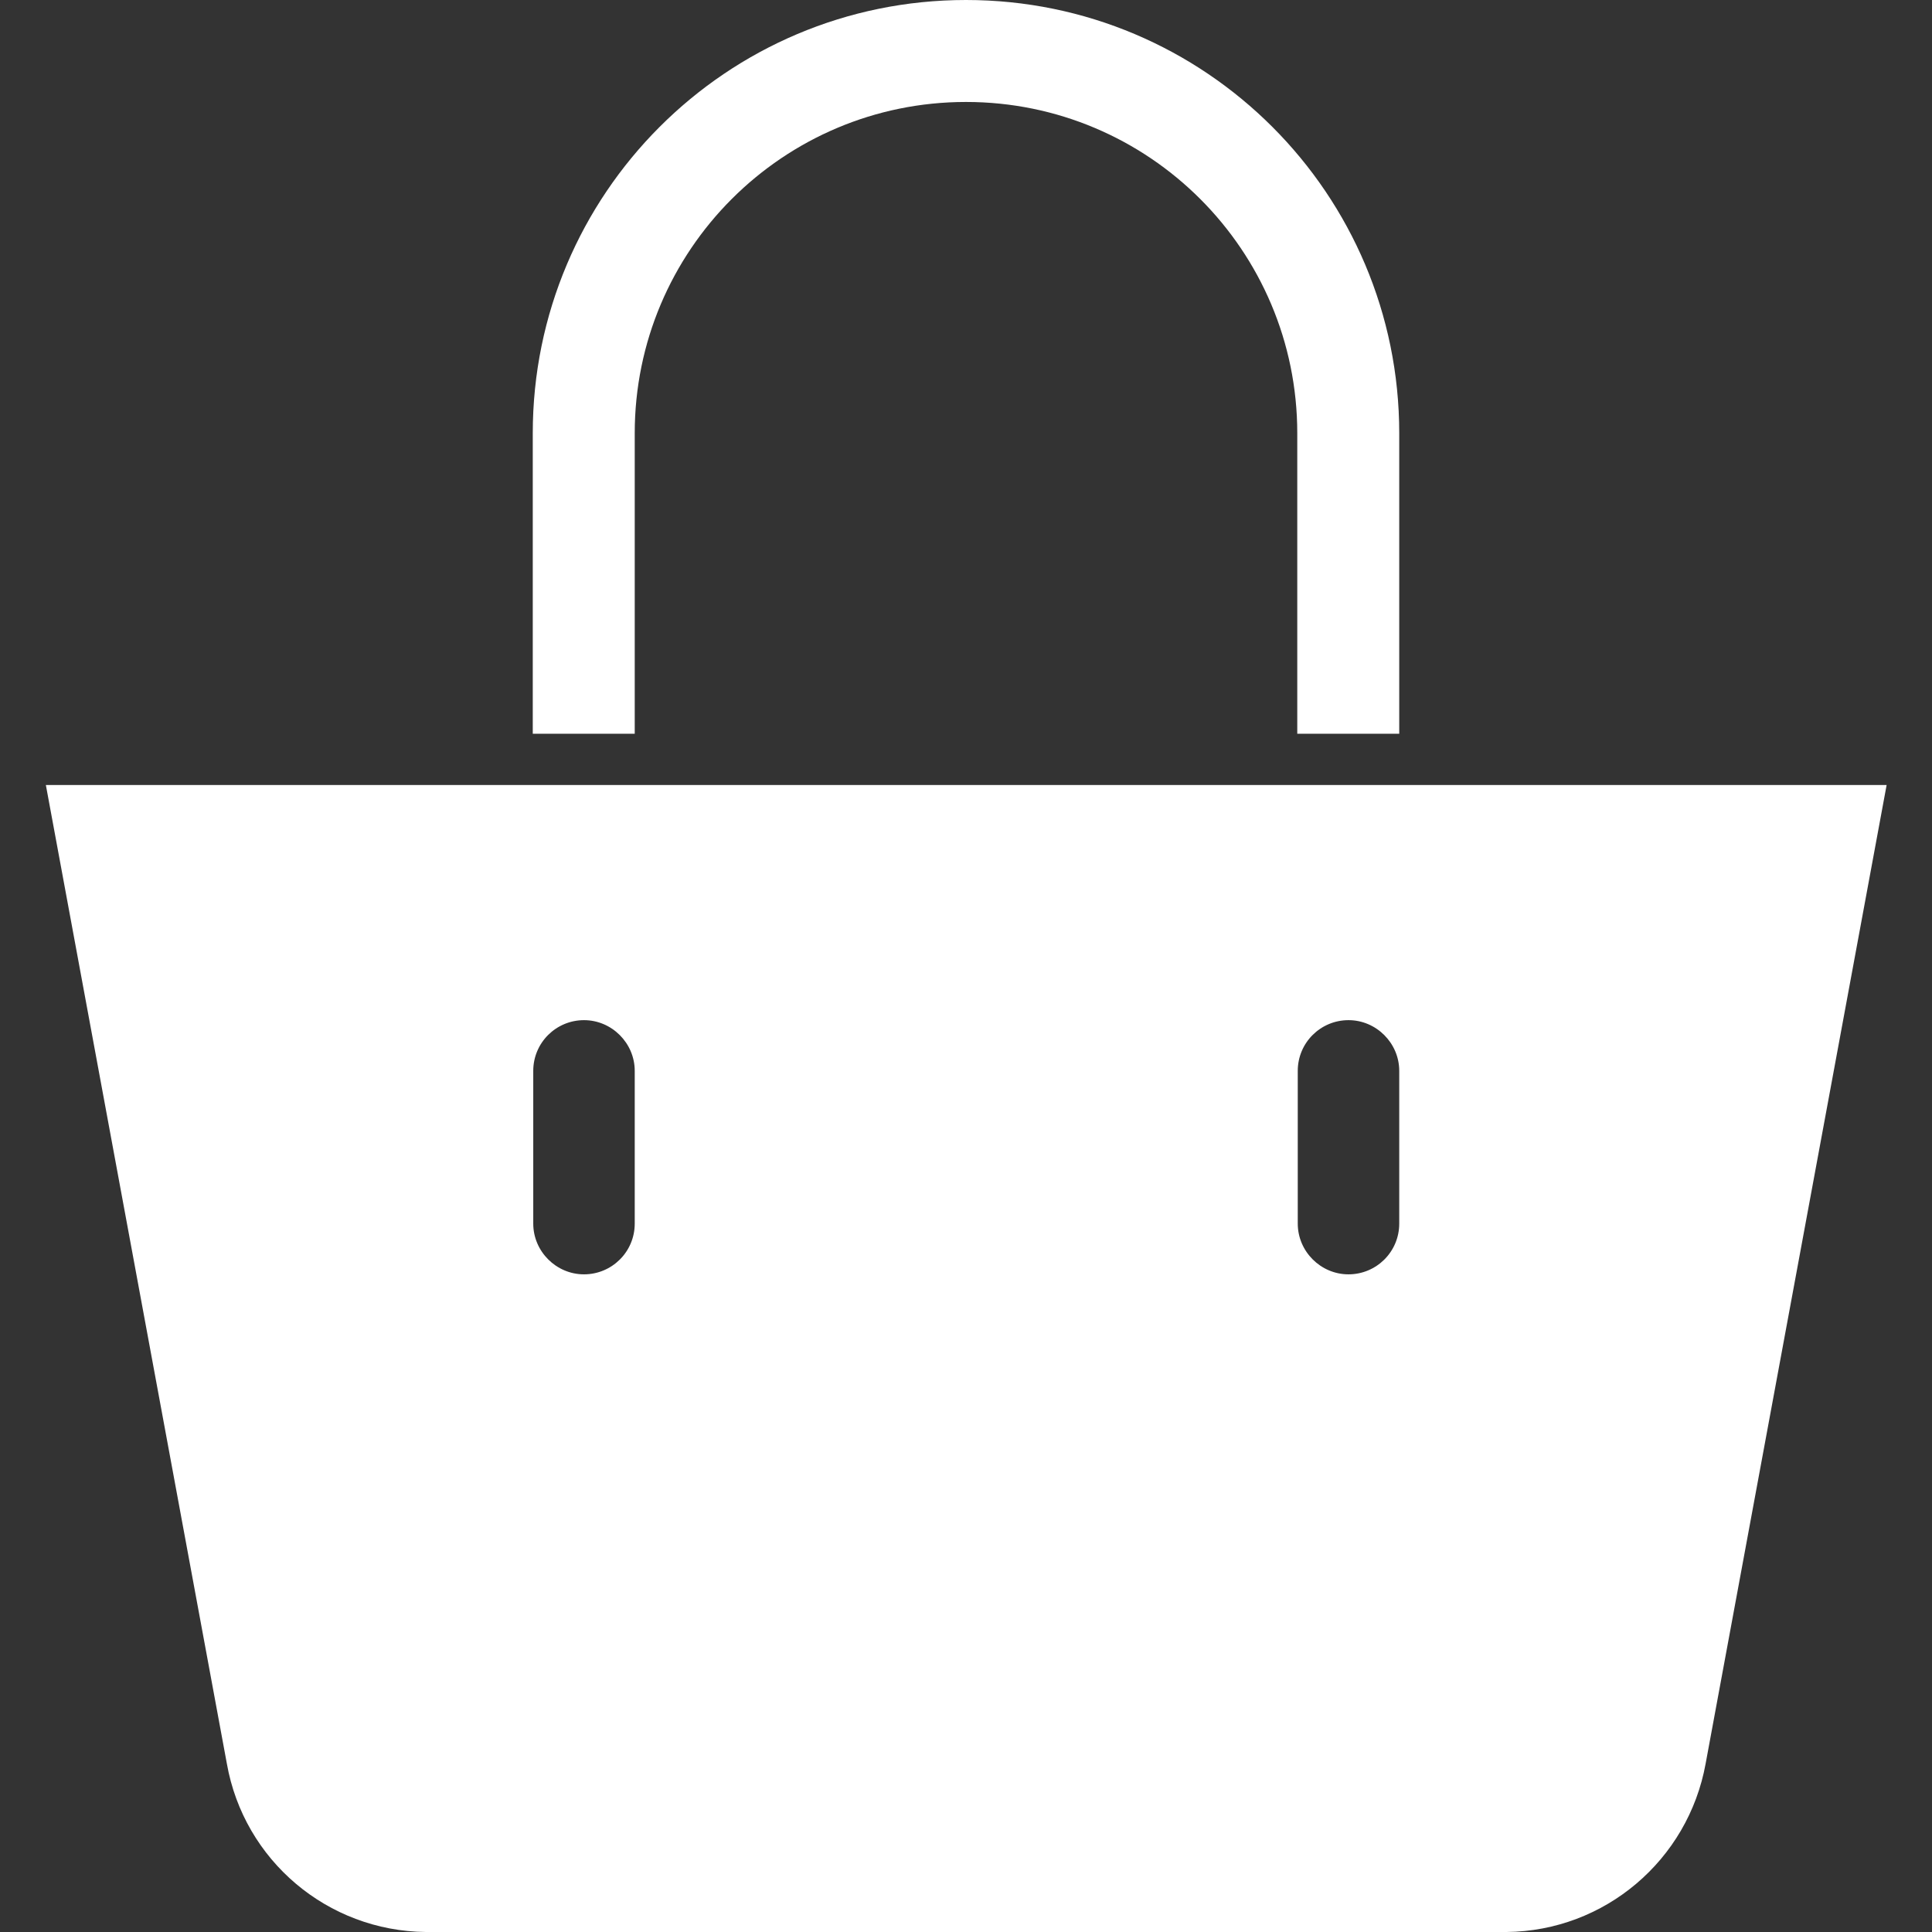
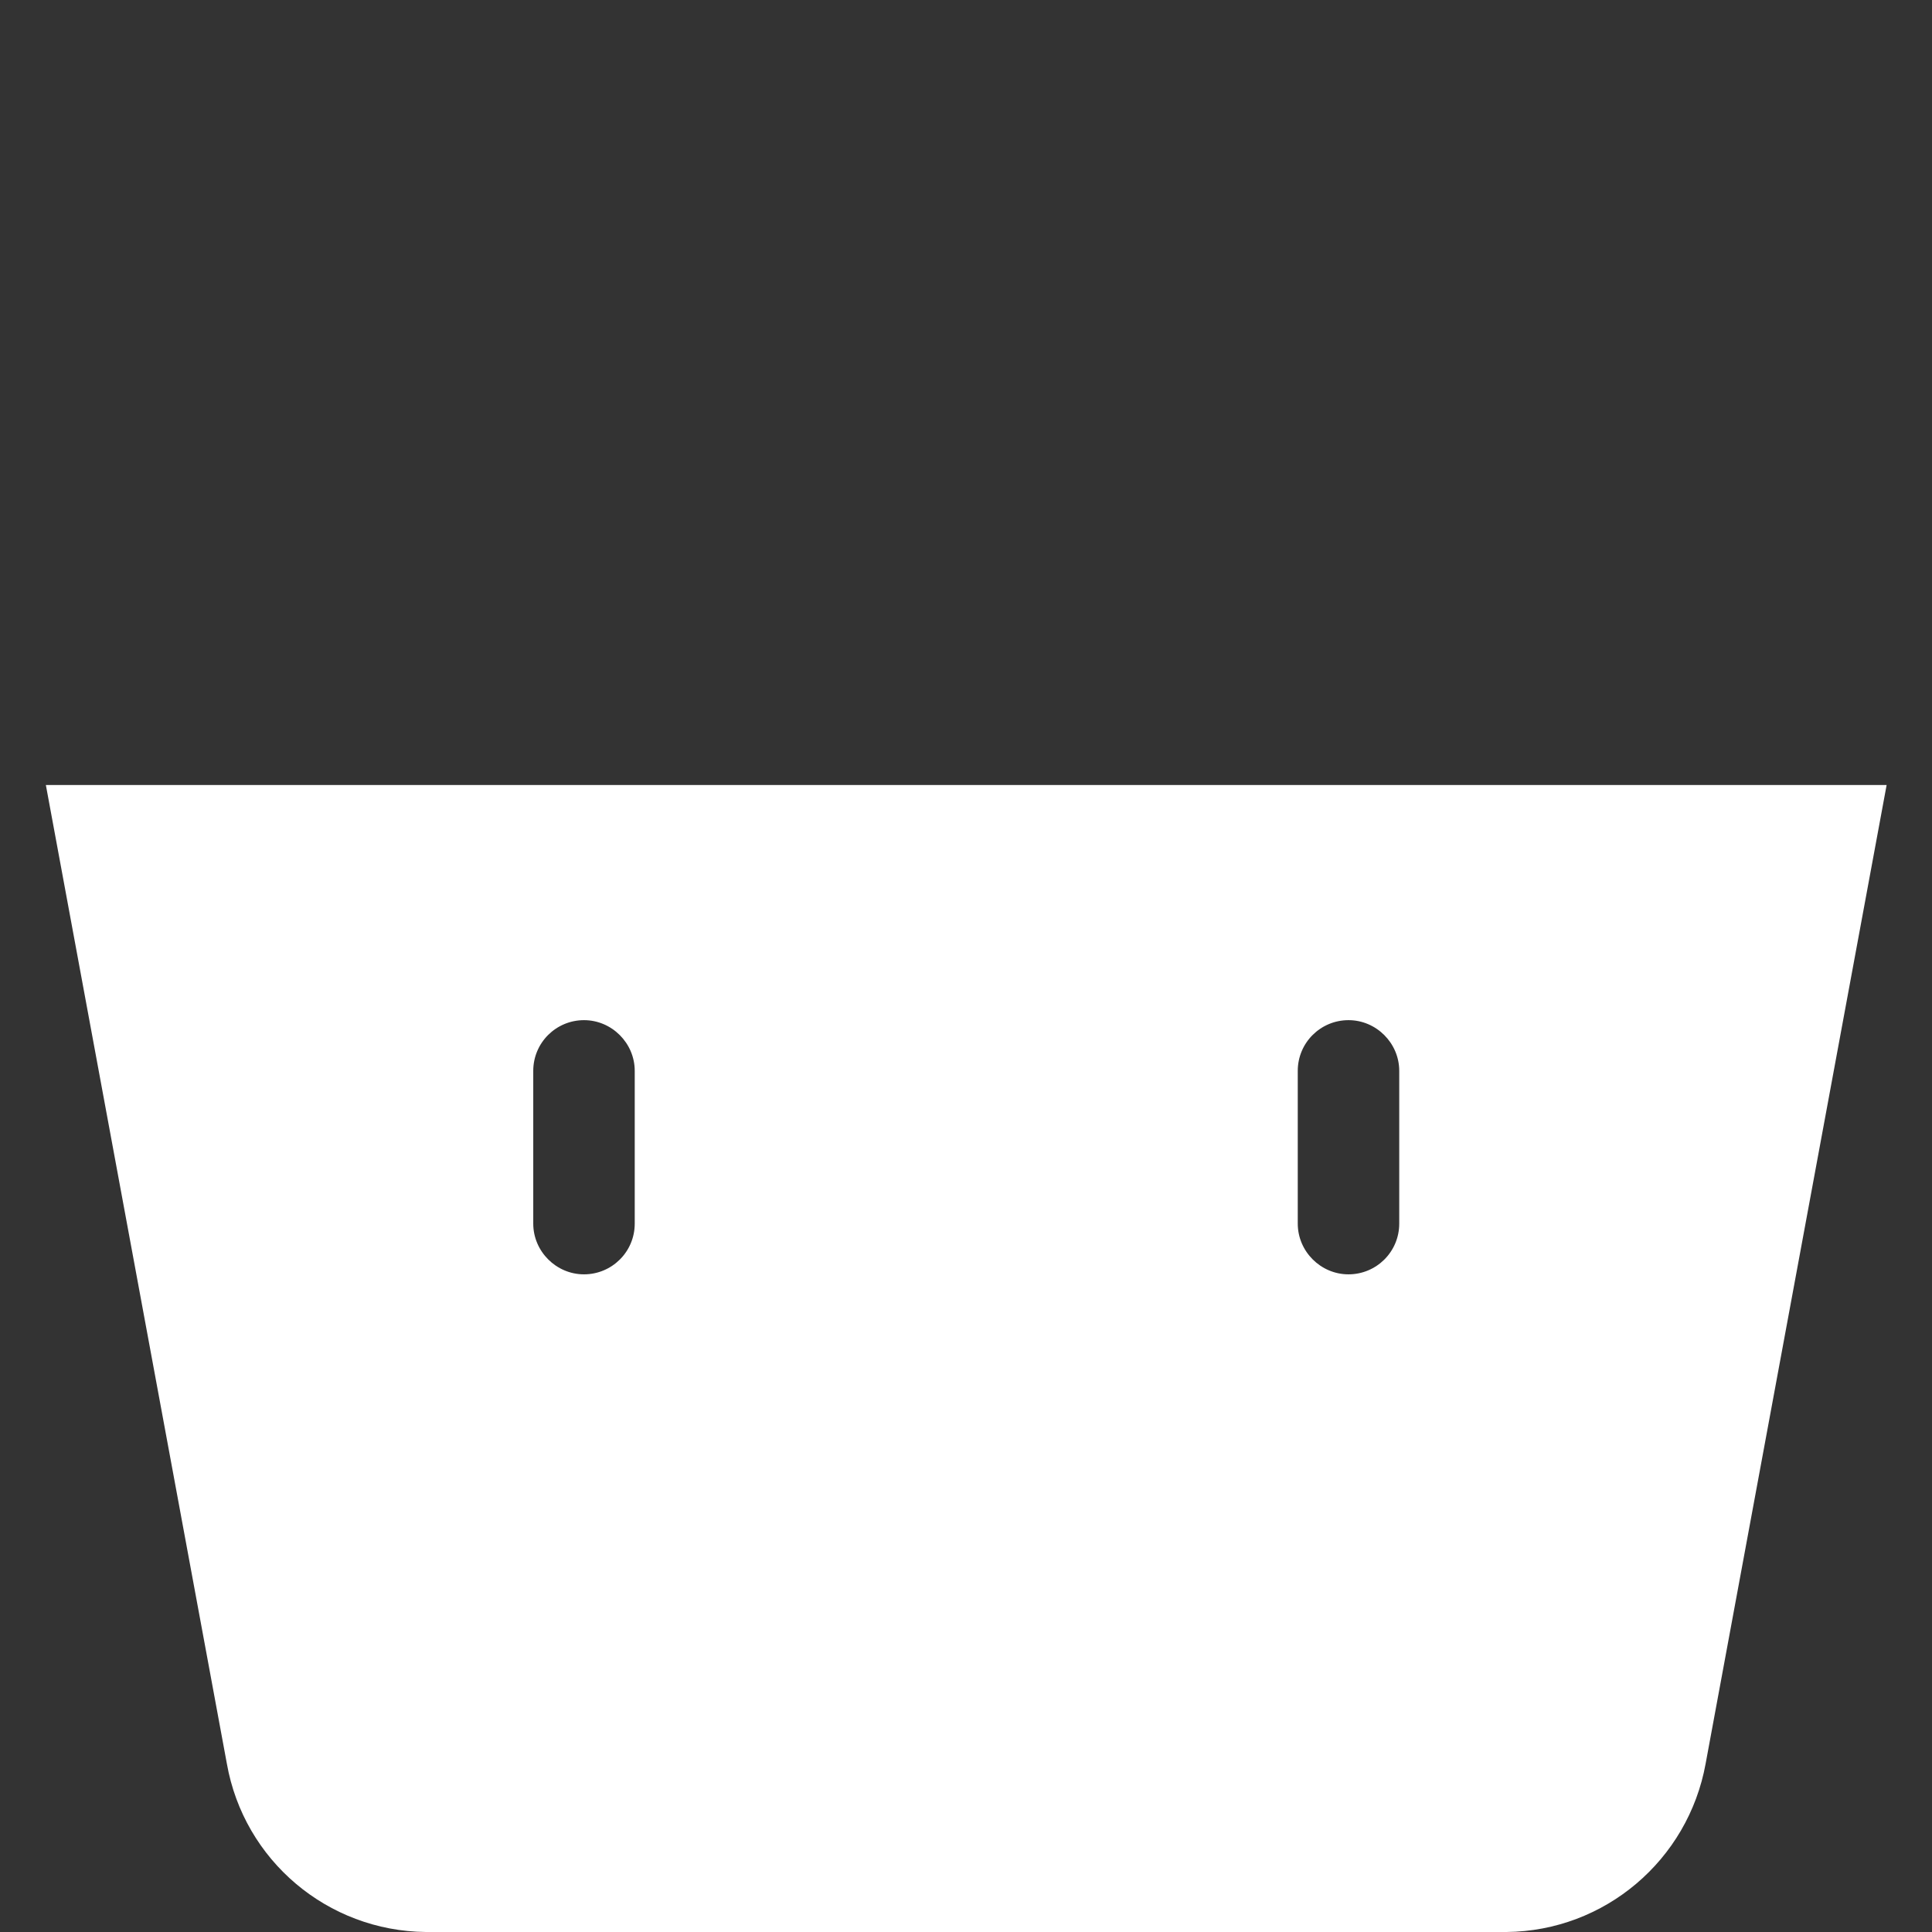
<svg xmlns="http://www.w3.org/2000/svg" version="1.1" id="Capa_1" x="0px" y="0px" viewBox="0 0 396 396" style="enable-background:new 0 0 396 396;" xml:space="preserve">
  <rect x="0" y="0" width="396" height="396" fill="#333333" stroke="none" />
  <style type="text/css">
	.st0{fill:#fff;}
</style>
  <g>
    <g>
      <g>
        <path class="st0" d="M9.4,160.9l37.1,200.6c3.5,19.8,20.6,34.3,40.8,34.5h221.5c20.1-0.2,37.2-14.7,40.8-34.5l37.1-200.6H9.4z      M130.1,250.8c0,5.8-4.7,10.4-10.4,10.4s-10.4-4.7-10.4-10.4v-31.3c0-5.8,4.7-10.4,10.4-10.4s10.4,4.7,10.4,10.4V250.8z      M286.8,250.8c0,5.8-4.7,10.4-10.4,10.4s-10.4-4.7-10.4-10.4v-31.3c0-5.8,4.7-10.4,10.4-10.4s10.4,4.7,10.4,10.4V250.8z" />
-         <path class="st0" d="M130.1,88.8c0-37.5,30.4-67.9,67.9-67.9s67.9,30.4,67.9,67.9v61.6h20.9V88.8c0-49-39.7-88.8-88.8-88.8     s-88.8,39.8-88.8,88.8v61.6h20.9L130.1,88.8L130.1,88.8z" />
      </g>
    </g>
  </g>
</svg>